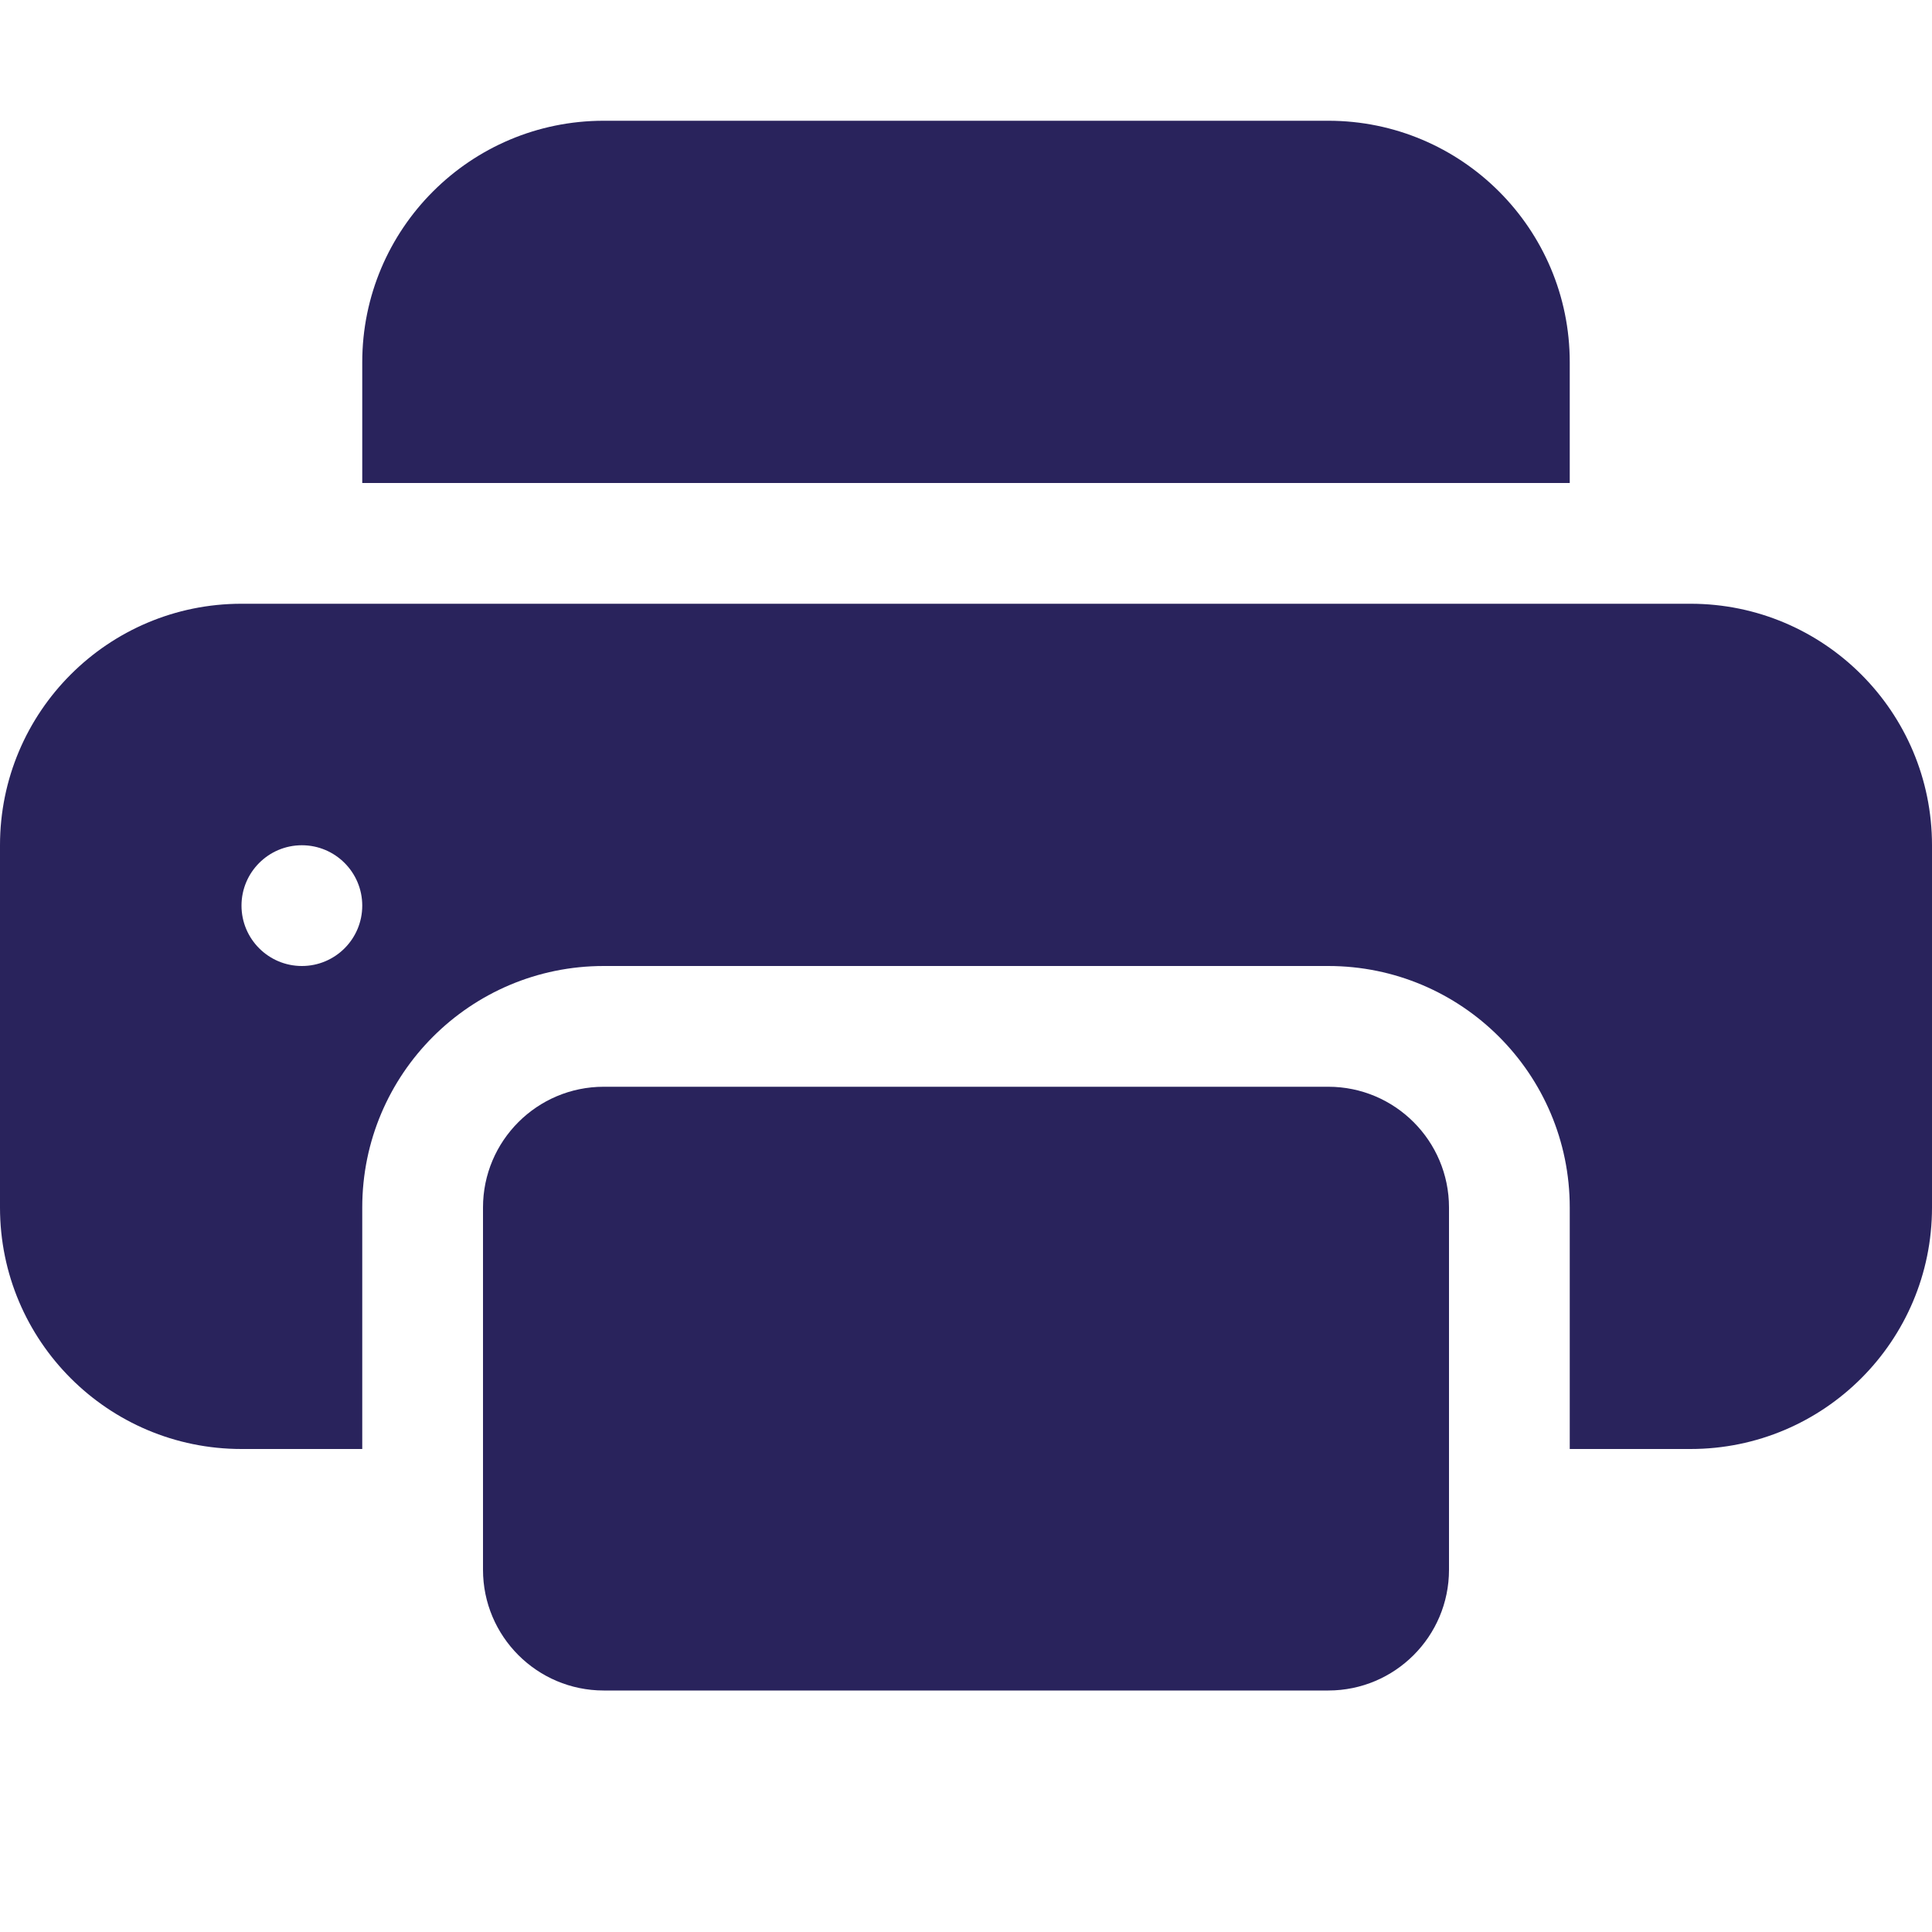
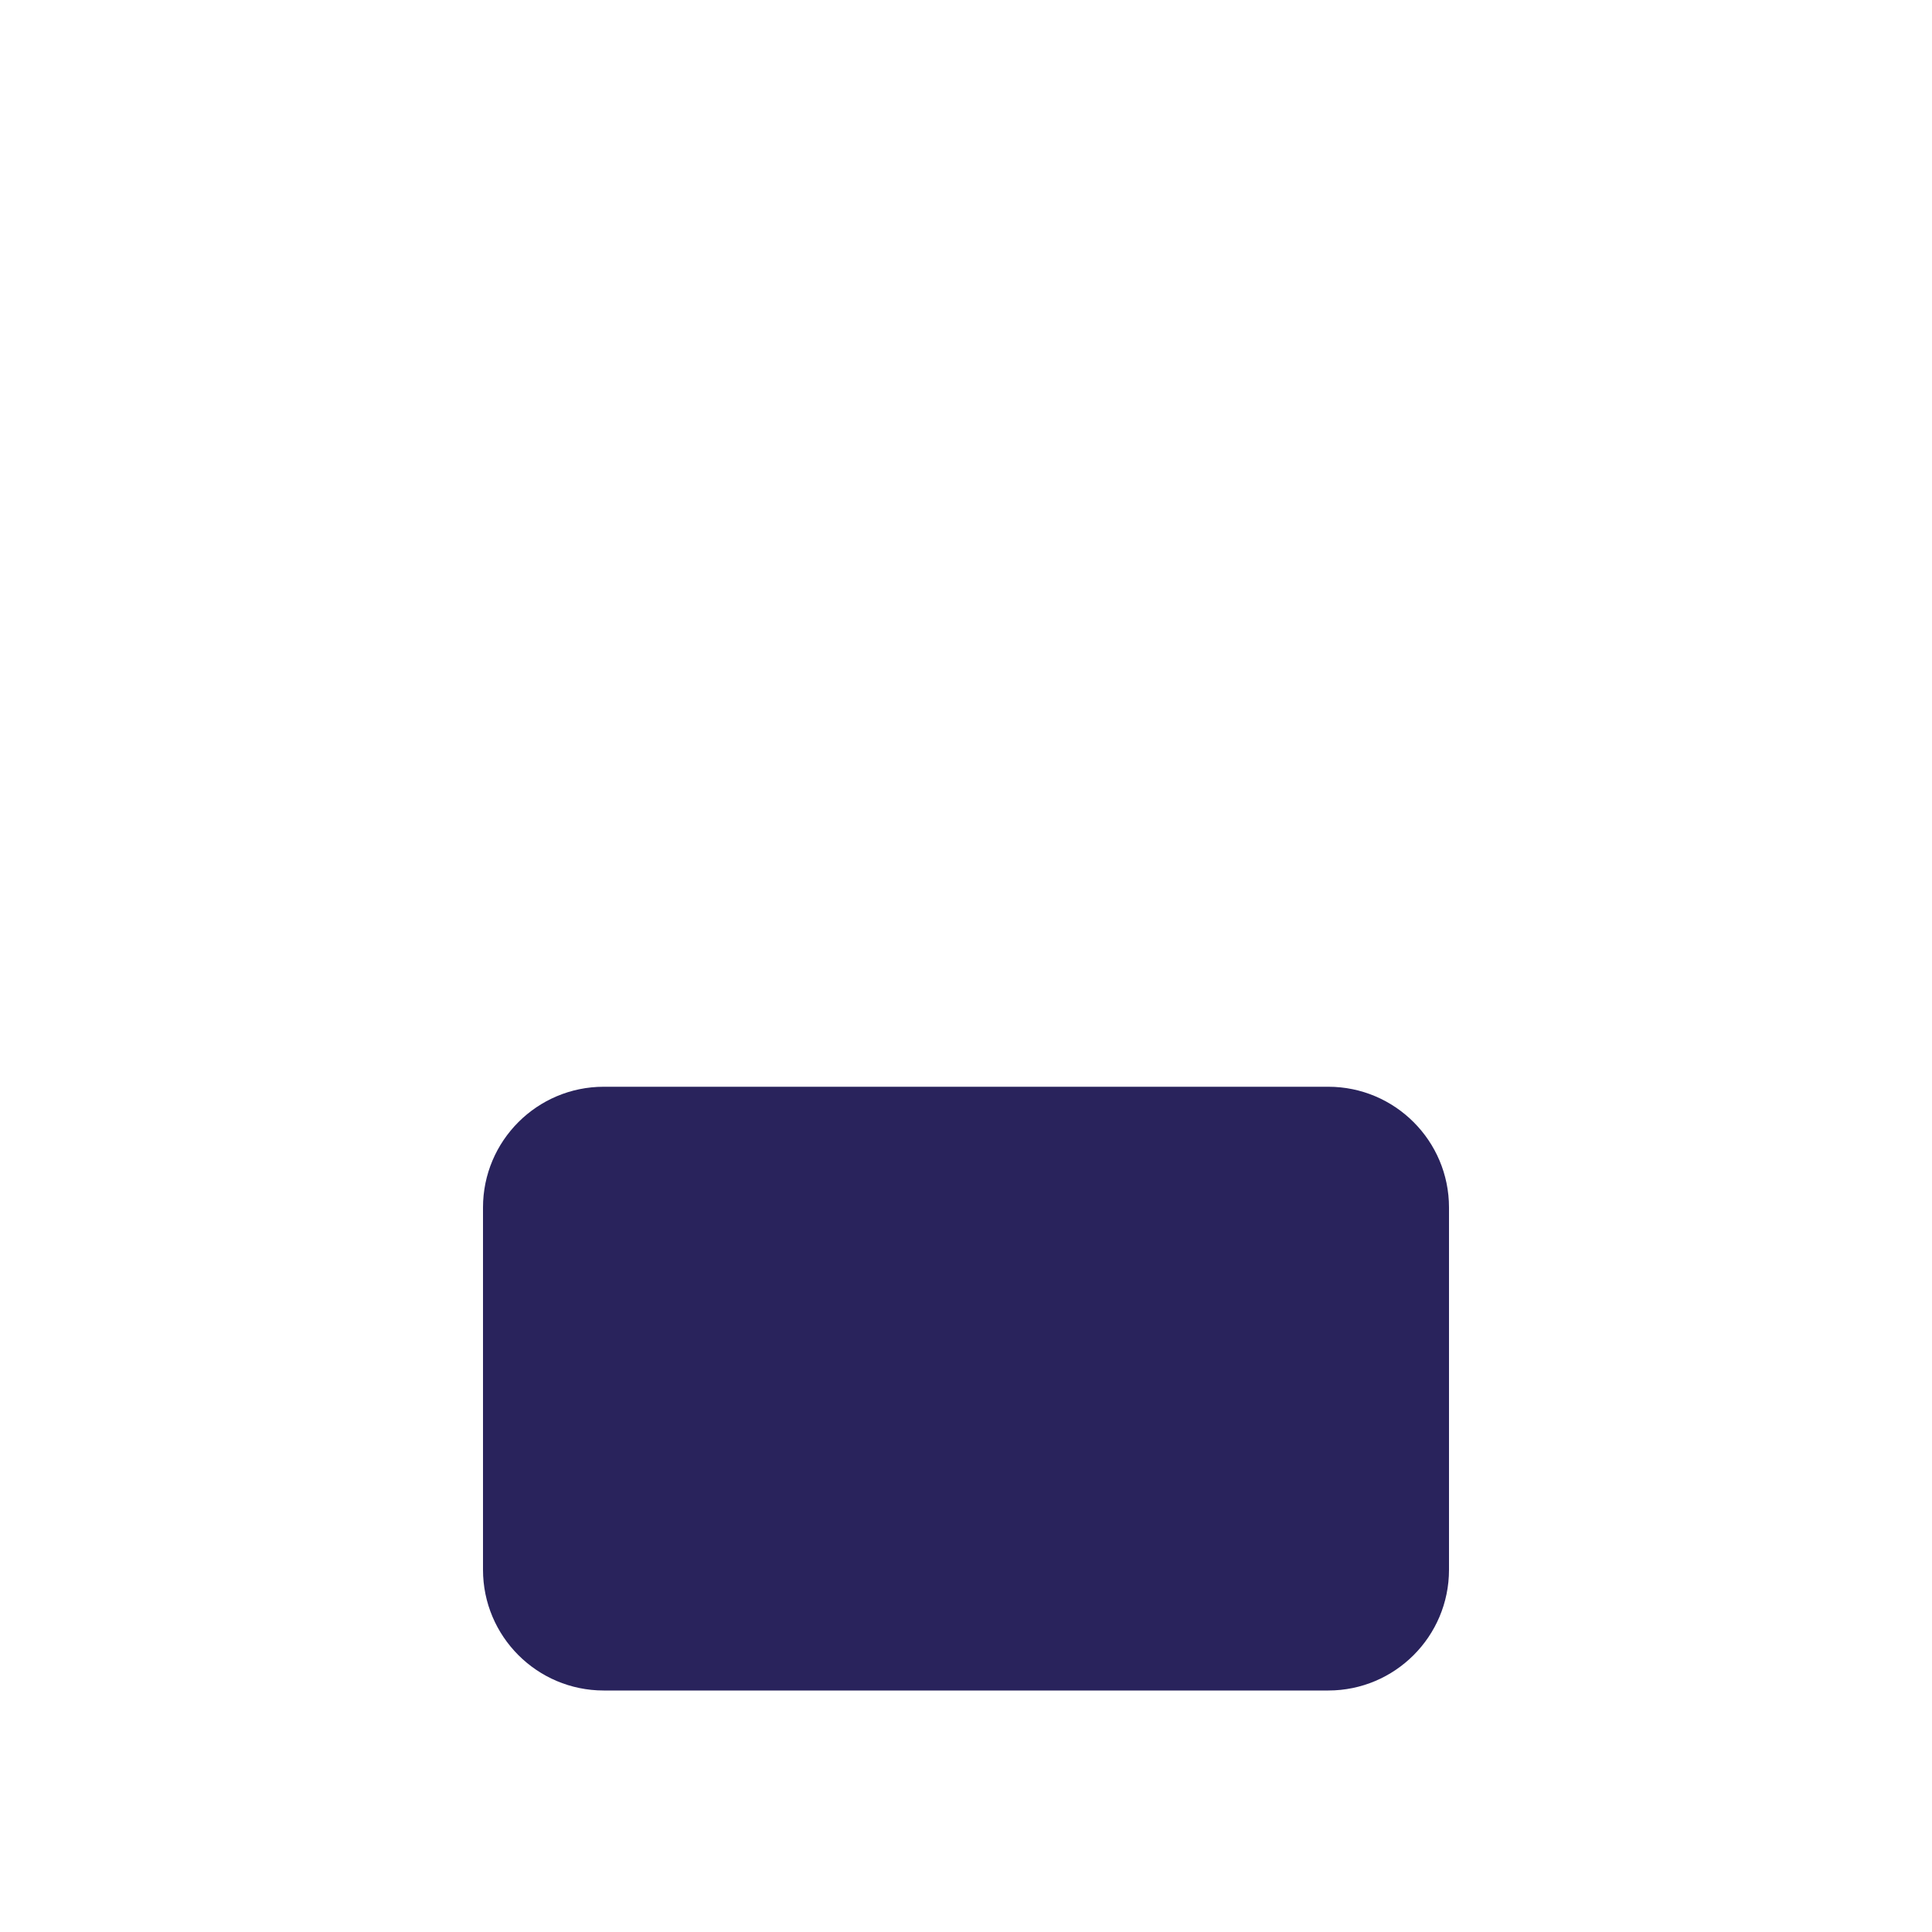
<svg xmlns="http://www.w3.org/2000/svg" width="28" height="28" viewBox="0 0 28 28" fill="none">
-   <path d="M8.75 1.75C6.817 1.75 5.25 3.317 5.25 5.25V7H22.75V5.25C22.75 3.317 21.183 1.75 19.25 1.75H8.75Z" fill="#29235C" />
  <path d="M19.25 15.75H8.75C7.784 15.75 7 16.534 7 17.5V22.75C7 23.716 7.784 24.5 8.75 24.5H19.25C20.216 24.5 21 23.716 21 22.75V17.5C21 16.534 20.216 15.75 19.25 15.75Z" fill="#29235C" />
-   <path d="M0 12.25C0 10.317 1.567 8.75 3.5 8.75H24.5C26.433 8.75 28 10.317 28 12.25V17.5C28 19.433 26.433 21 24.5 21H22.75V17.5C22.75 15.567 21.183 14 19.25 14H8.75C6.817 14 5.25 15.567 5.25 17.5V21H3.5C1.567 21 0 19.433 0 17.5V12.25ZM4.375 14C4.858 14 5.25 13.608 5.25 13.125C5.25 12.642 4.858 12.25 4.375 12.25C3.892 12.25 3.5 12.642 3.5 13.125C3.5 13.608 3.892 14 4.375 14Z" fill="#29235C" />
</svg>